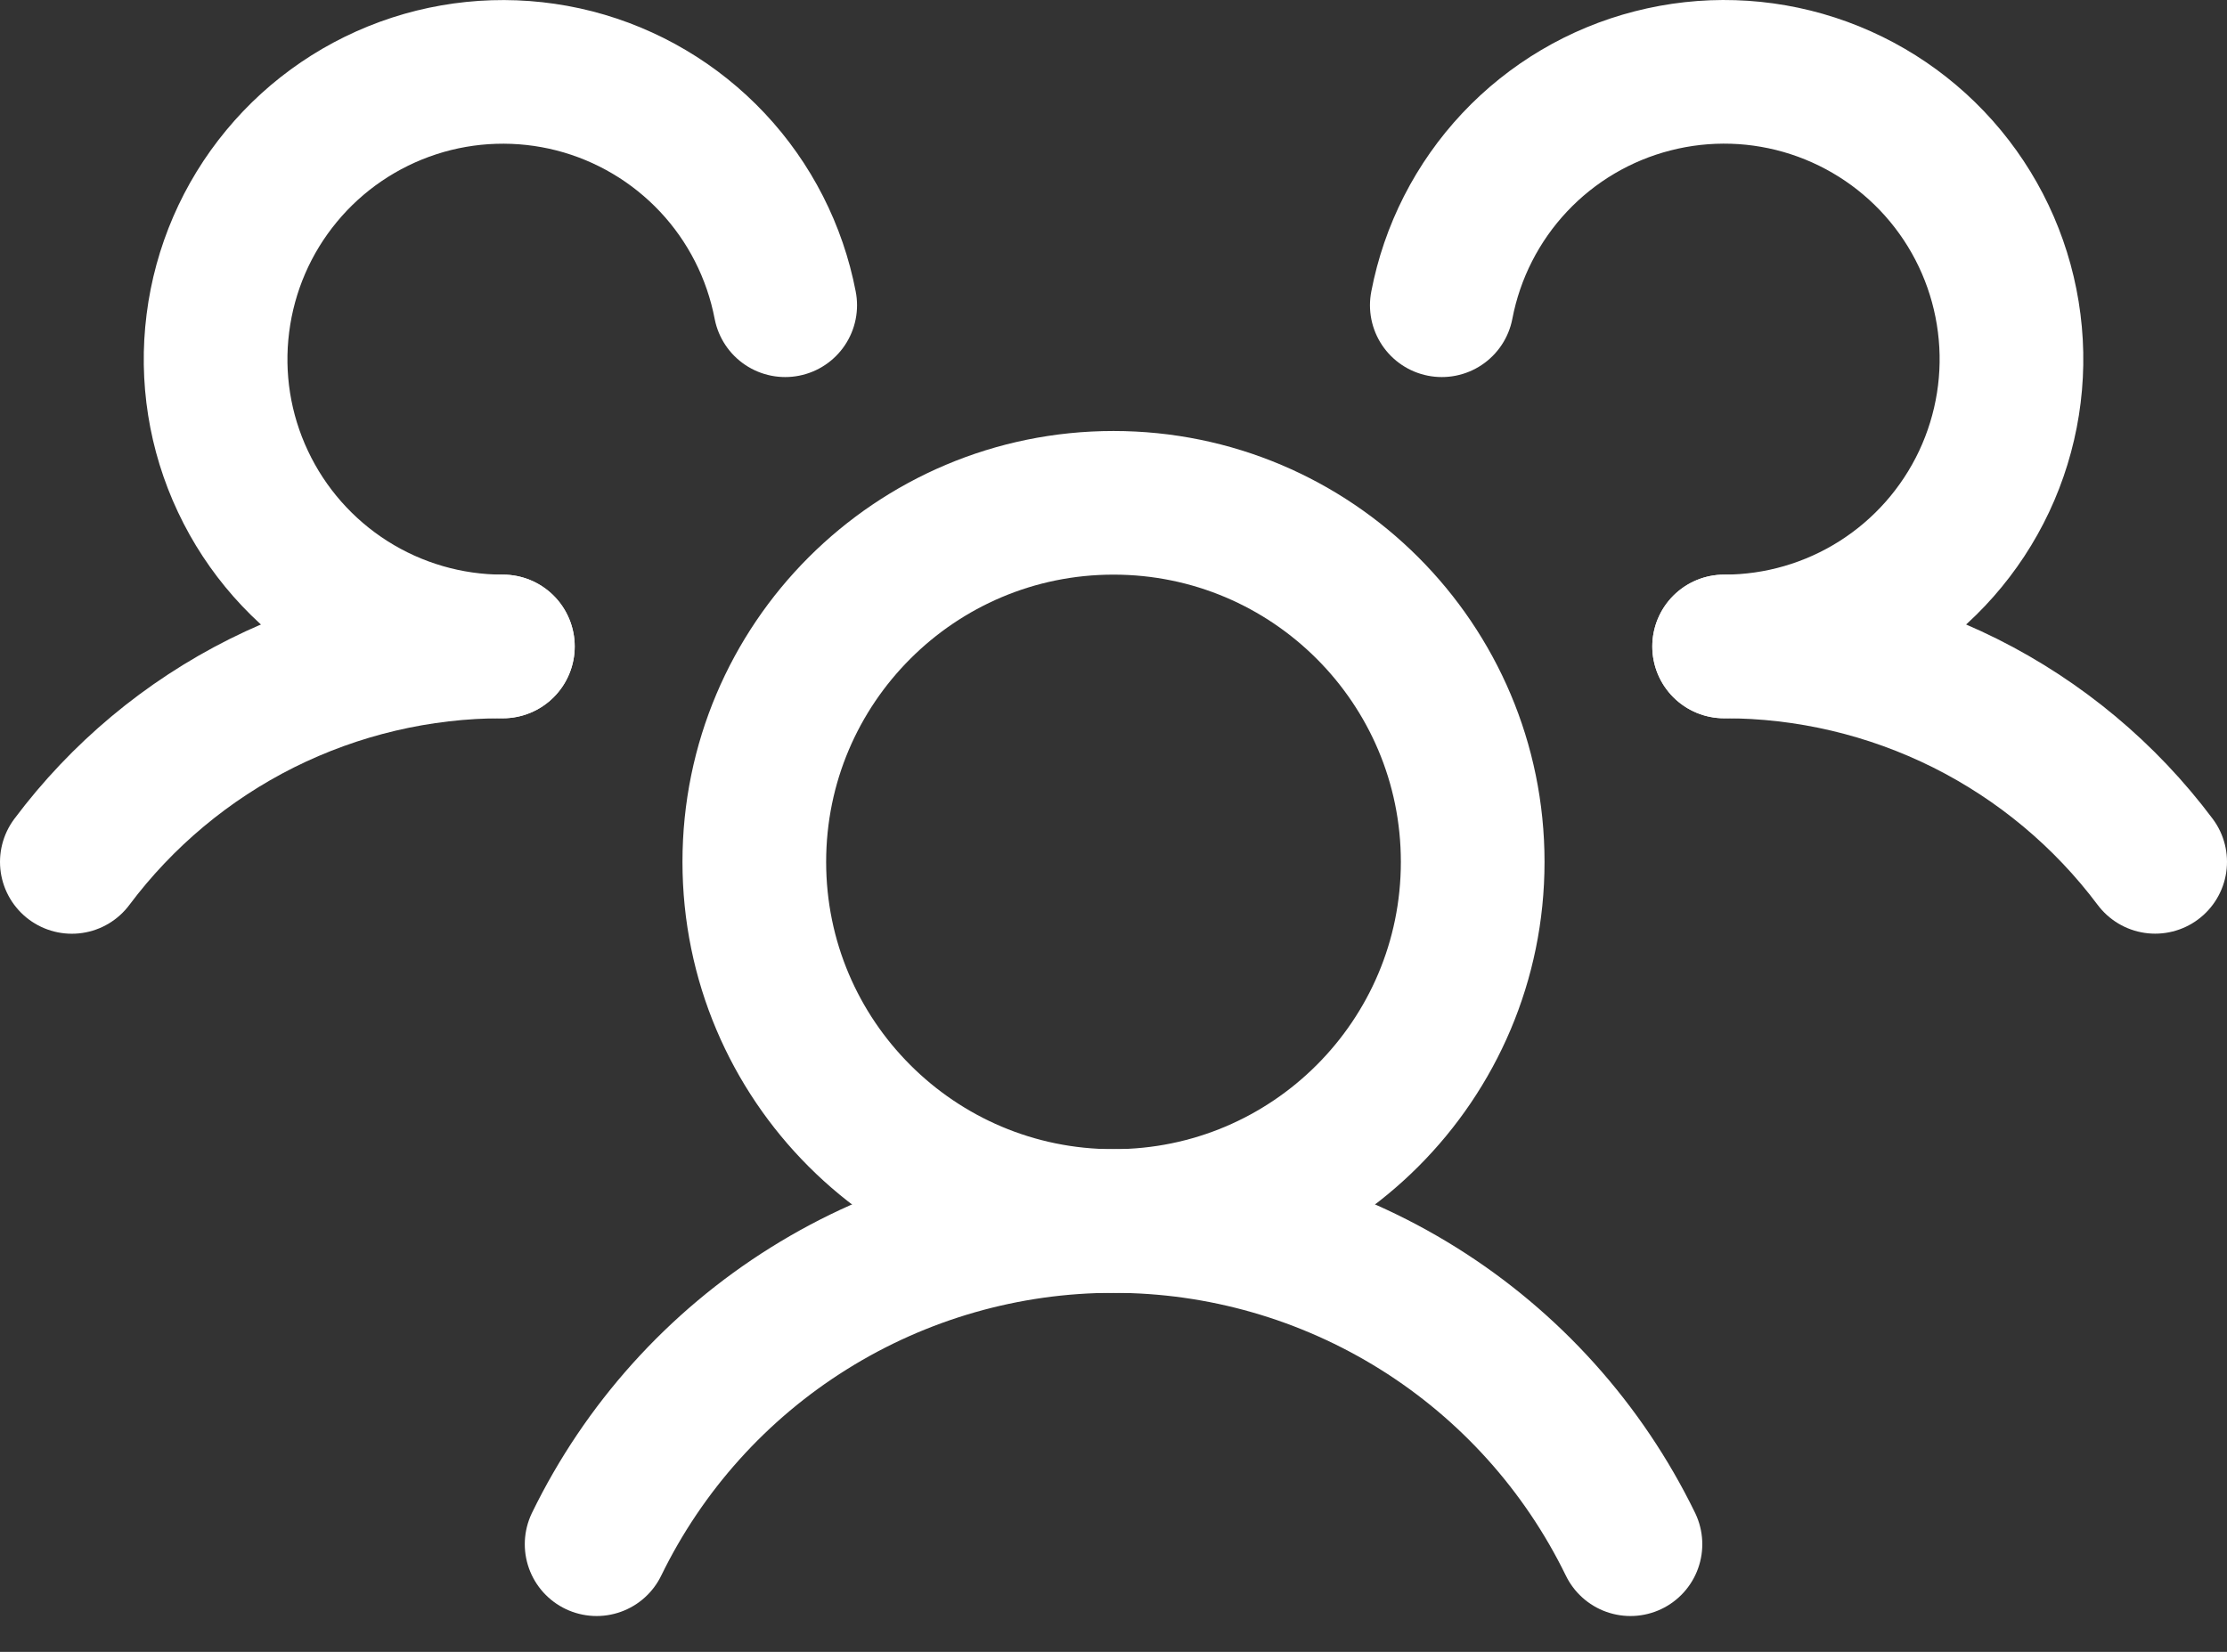
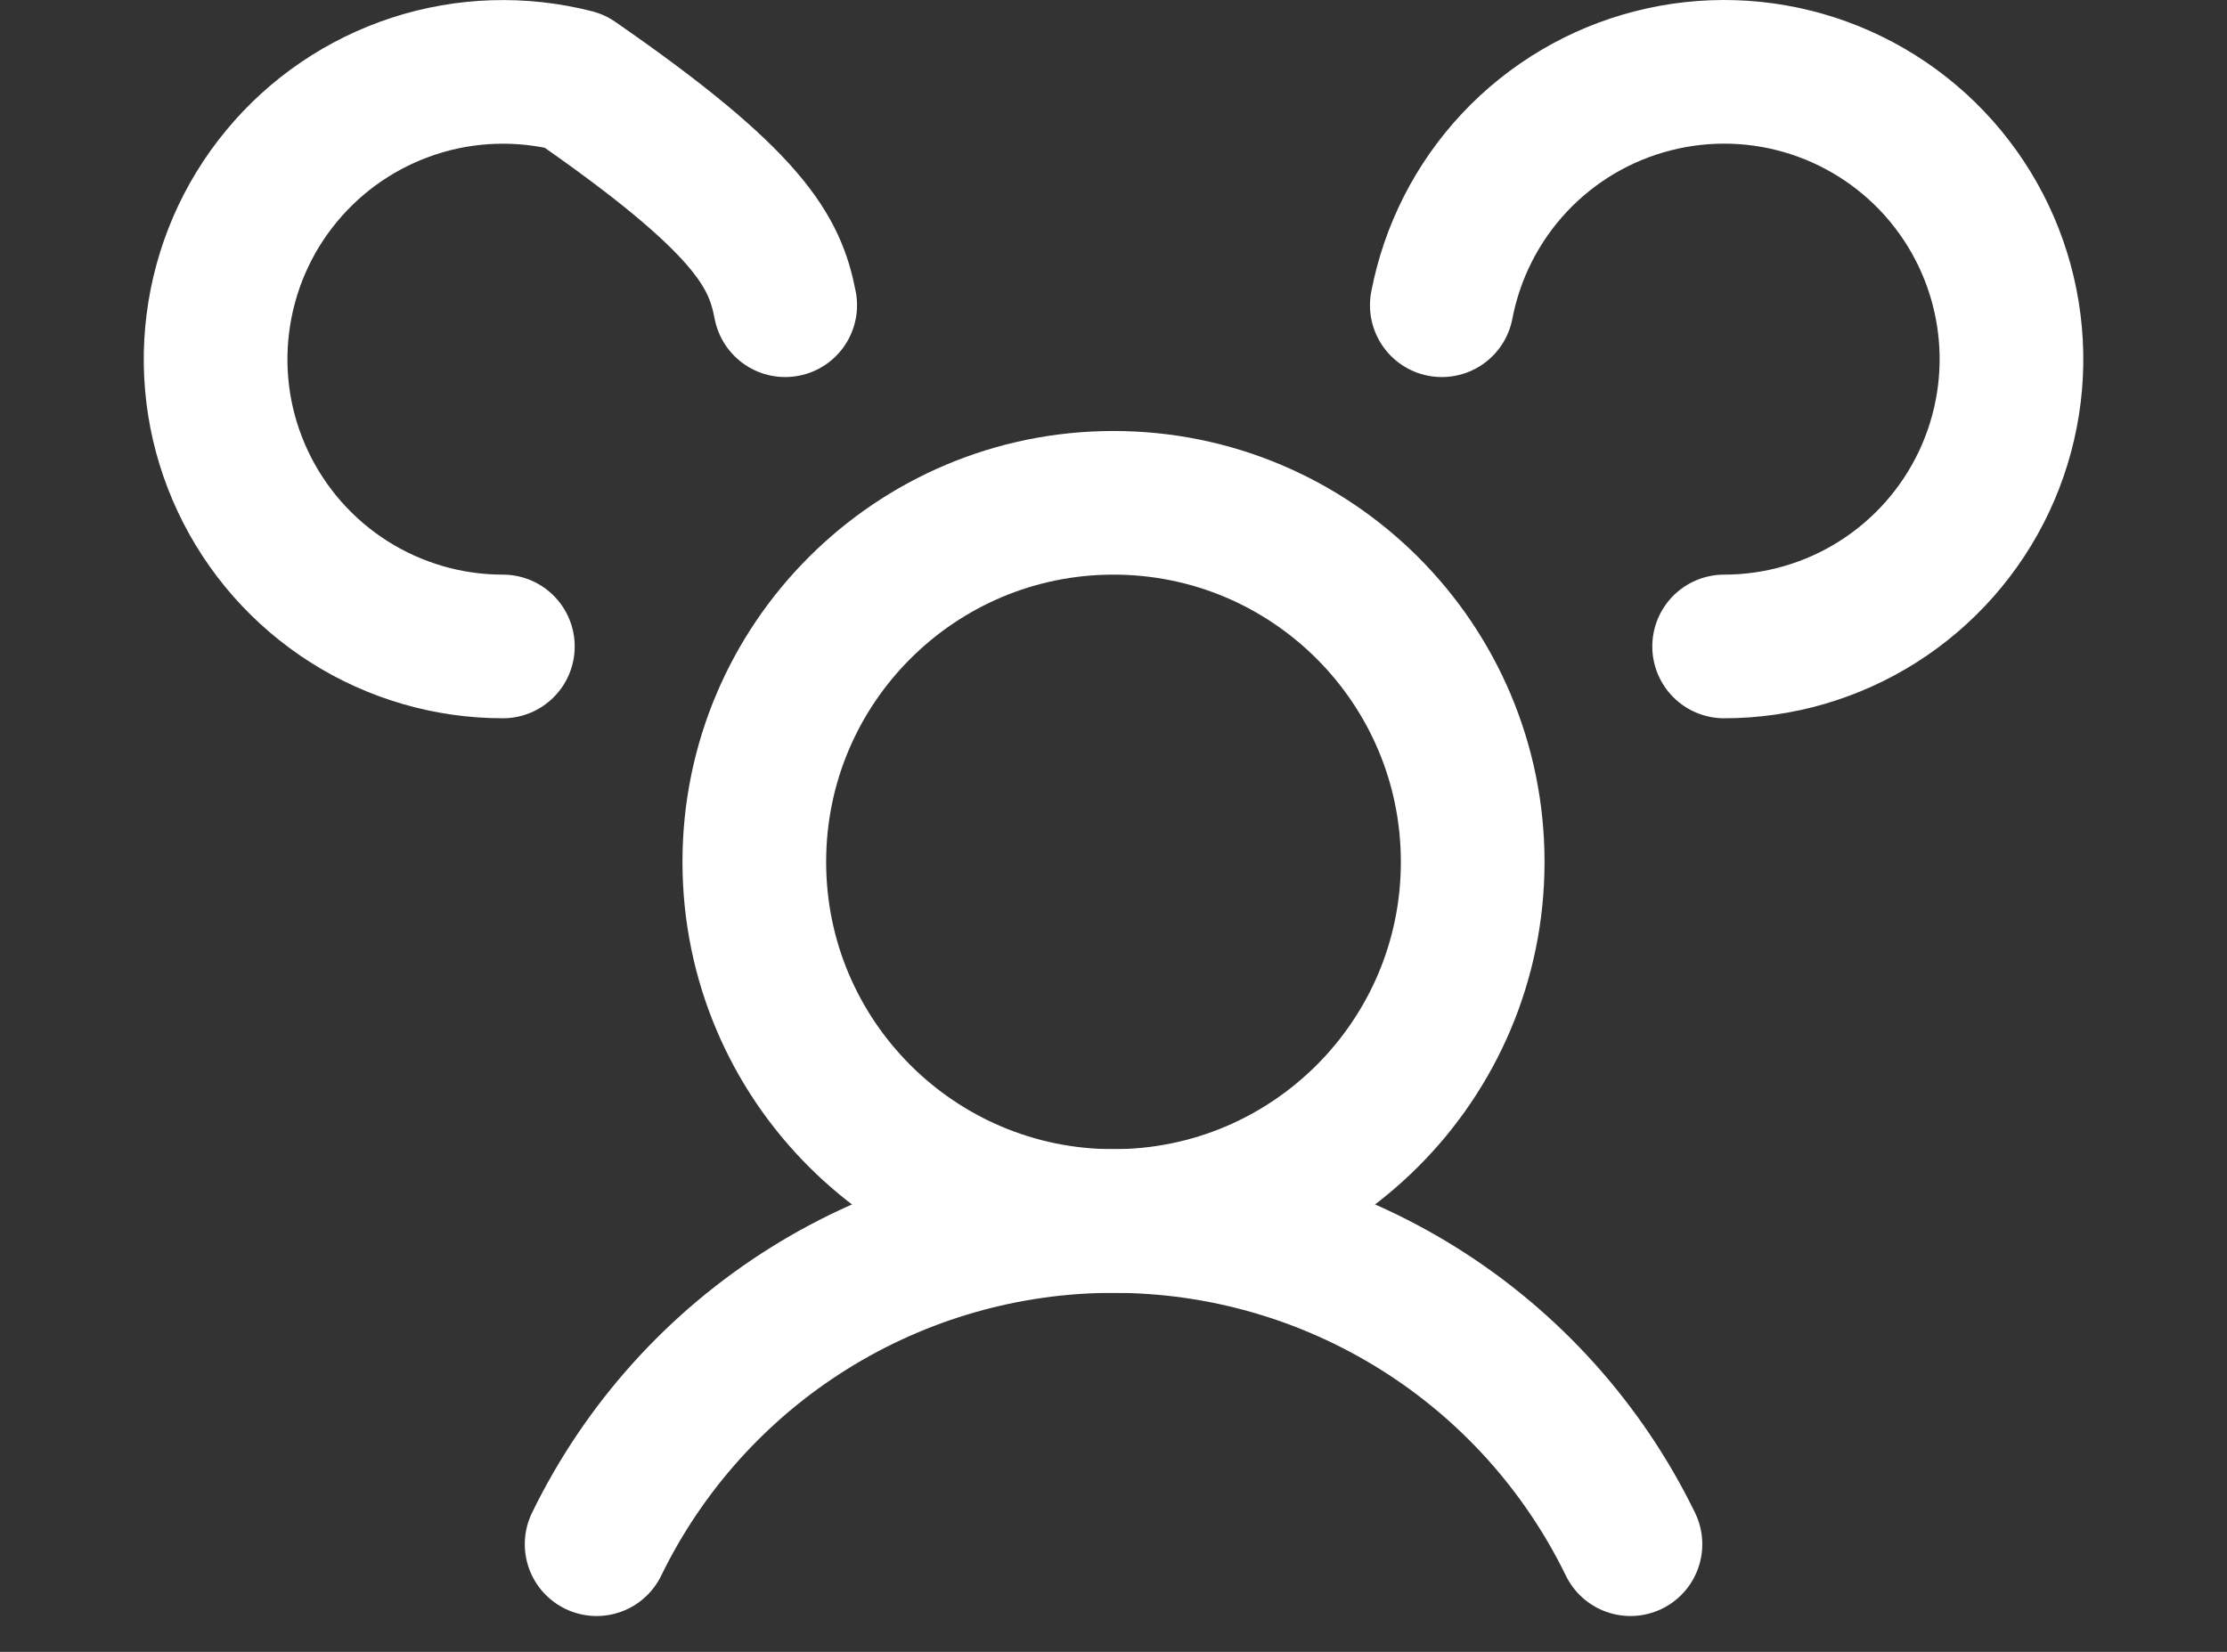
<svg xmlns="http://www.w3.org/2000/svg" width="31" height="23" viewBox="0 0 31 23" fill="none">
  <rect x="0" y="0" width="31" height="23" fill="#333333" stroke="none" />
  <path d="M15.5 17.001C18.261 17.001 20.5 14.762 20.5 12.001C20.5 9.24 18.261 7.001 15.5 7.001C12.739 7.001 10.5 9.24 10.5 12.001C10.5 14.762 12.739 17.001 15.5 17.001Z" stroke="white" stroke-width="2" stroke-linecap="round" stroke-linejoin="round" />
-   <path d="M24 9.001C25.165 9 26.313 9.271 27.355 9.791C28.396 10.312 29.302 11.068 30 12" stroke="white" stroke-width="2" stroke-linecap="round" stroke-linejoin="round" />
-   <path d="M1 12.001C1.698 11.069 2.604 10.312 3.645 9.791C4.687 9.271 5.836 9 7 9.001" stroke="white" stroke-width="2" stroke-linecap="round" stroke-linejoin="round" />
  <path d="M8.305 21.501C8.962 20.152 9.985 19.014 11.257 18.219C12.529 17.423 14 17.001 15.5 17.001C17.001 17.001 18.471 17.423 19.744 18.219C21.016 19.014 22.039 20.152 22.696 21.501" stroke="white" stroke-width="2" stroke-linecap="round" stroke-linejoin="round" />
-   <path d="M7 9.001C6.241 9.001 5.498 8.785 4.857 8.378C4.217 7.971 3.705 7.391 3.382 6.704C3.058 6.017 2.937 5.253 3.033 4.5C3.128 3.747 3.435 3.036 3.919 2.452C4.402 1.867 5.043 1.432 5.764 1.197C6.486 0.962 7.26 0.938 7.995 1.126C8.73 1.315 9.396 1.709 9.916 2.262C10.436 2.815 10.787 3.505 10.93 4.25" stroke="white" stroke-width="2" stroke-linecap="round" stroke-linejoin="round" />
+   <path d="M7 9.001C6.241 9.001 5.498 8.785 4.857 8.378C4.217 7.971 3.705 7.391 3.382 6.704C3.058 6.017 2.937 5.253 3.033 4.5C3.128 3.747 3.435 3.036 3.919 2.452C4.402 1.867 5.043 1.432 5.764 1.197C6.486 0.962 7.26 0.938 7.995 1.126C10.436 2.815 10.787 3.505 10.93 4.25" stroke="white" stroke-width="2" stroke-linecap="round" stroke-linejoin="round" />
  <path d="M20.07 4.25C20.213 3.504 20.564 2.815 21.084 2.261C21.604 1.708 22.27 1.314 23.005 1.126C23.741 0.937 24.514 0.961 25.236 1.196C25.958 1.431 26.598 1.866 27.082 2.451C27.566 3.036 27.873 3.746 27.968 4.499C28.064 5.252 27.942 6.017 27.619 6.704C27.296 7.39 26.784 7.971 26.143 8.378C25.502 8.785 24.759 9.001 24 9.001" stroke="white" stroke-width="2" stroke-linecap="round" stroke-linejoin="round" />
</svg>